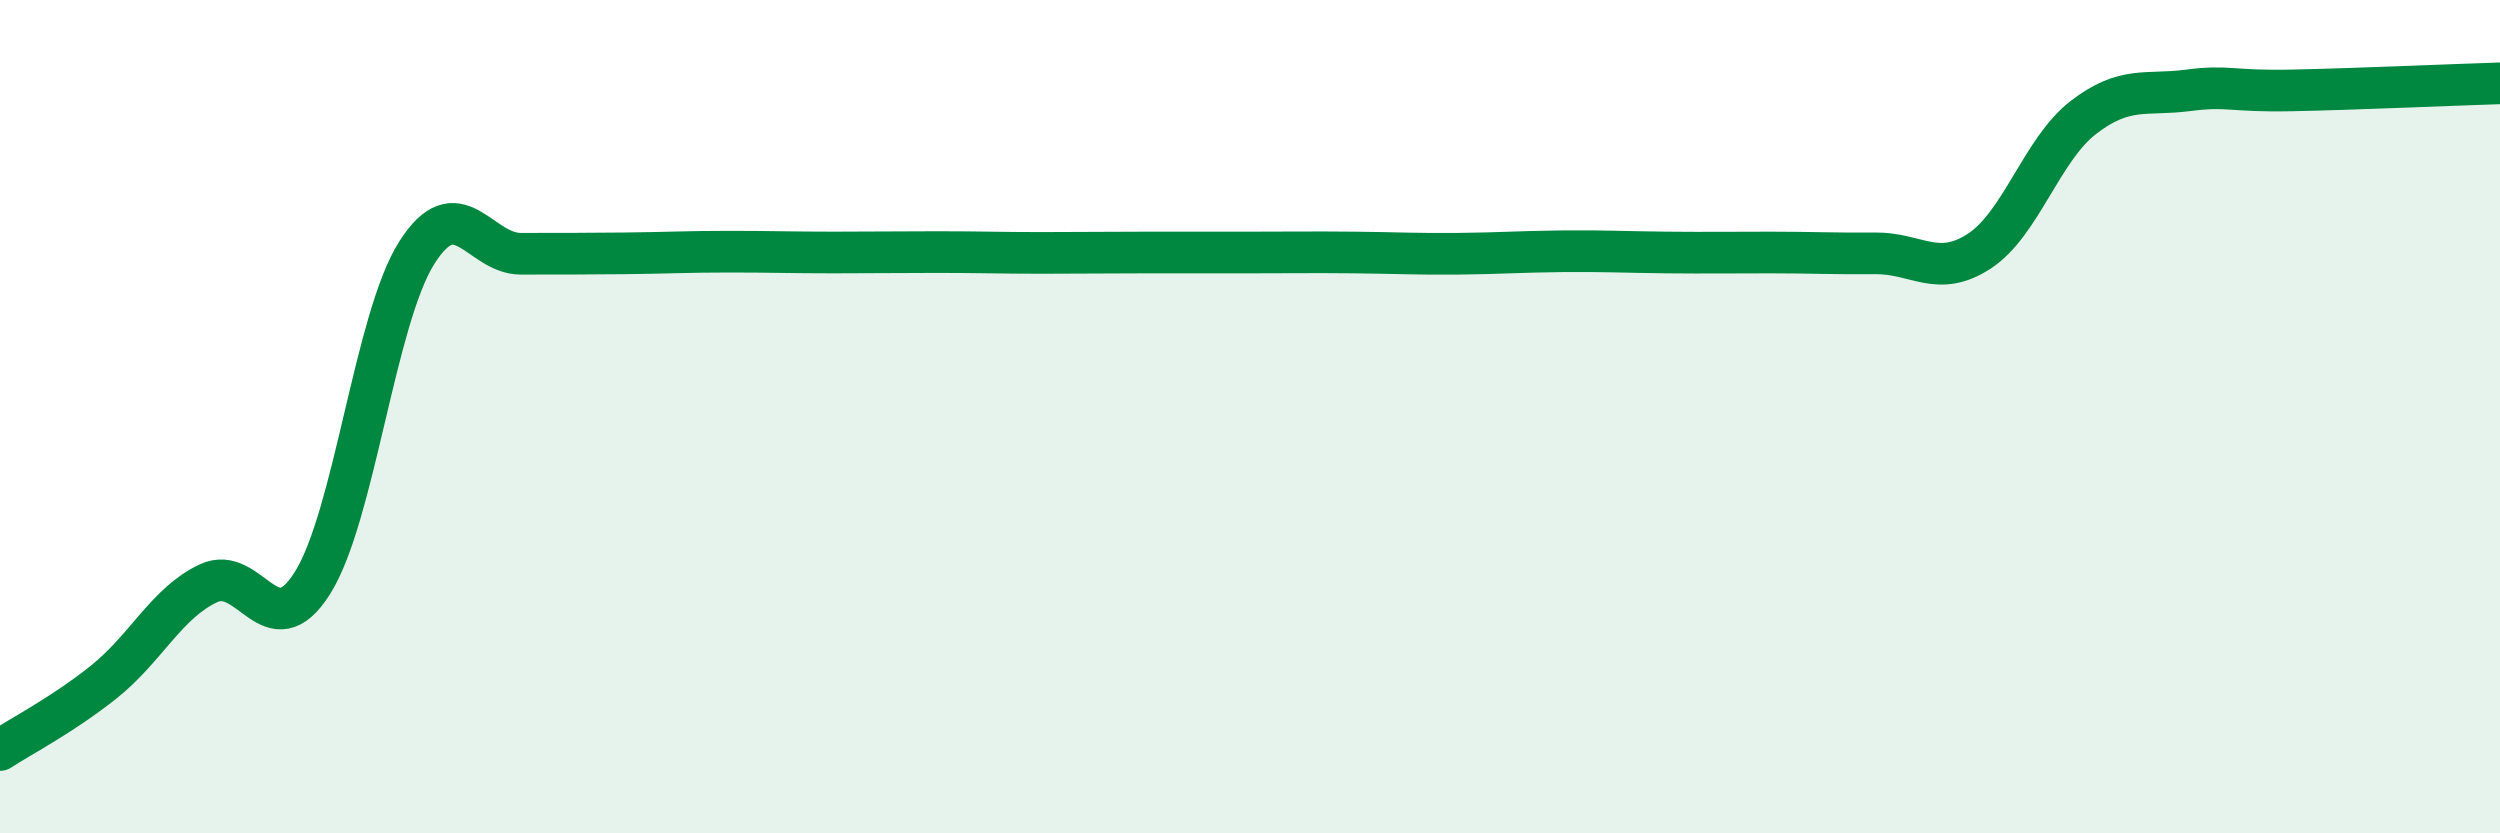
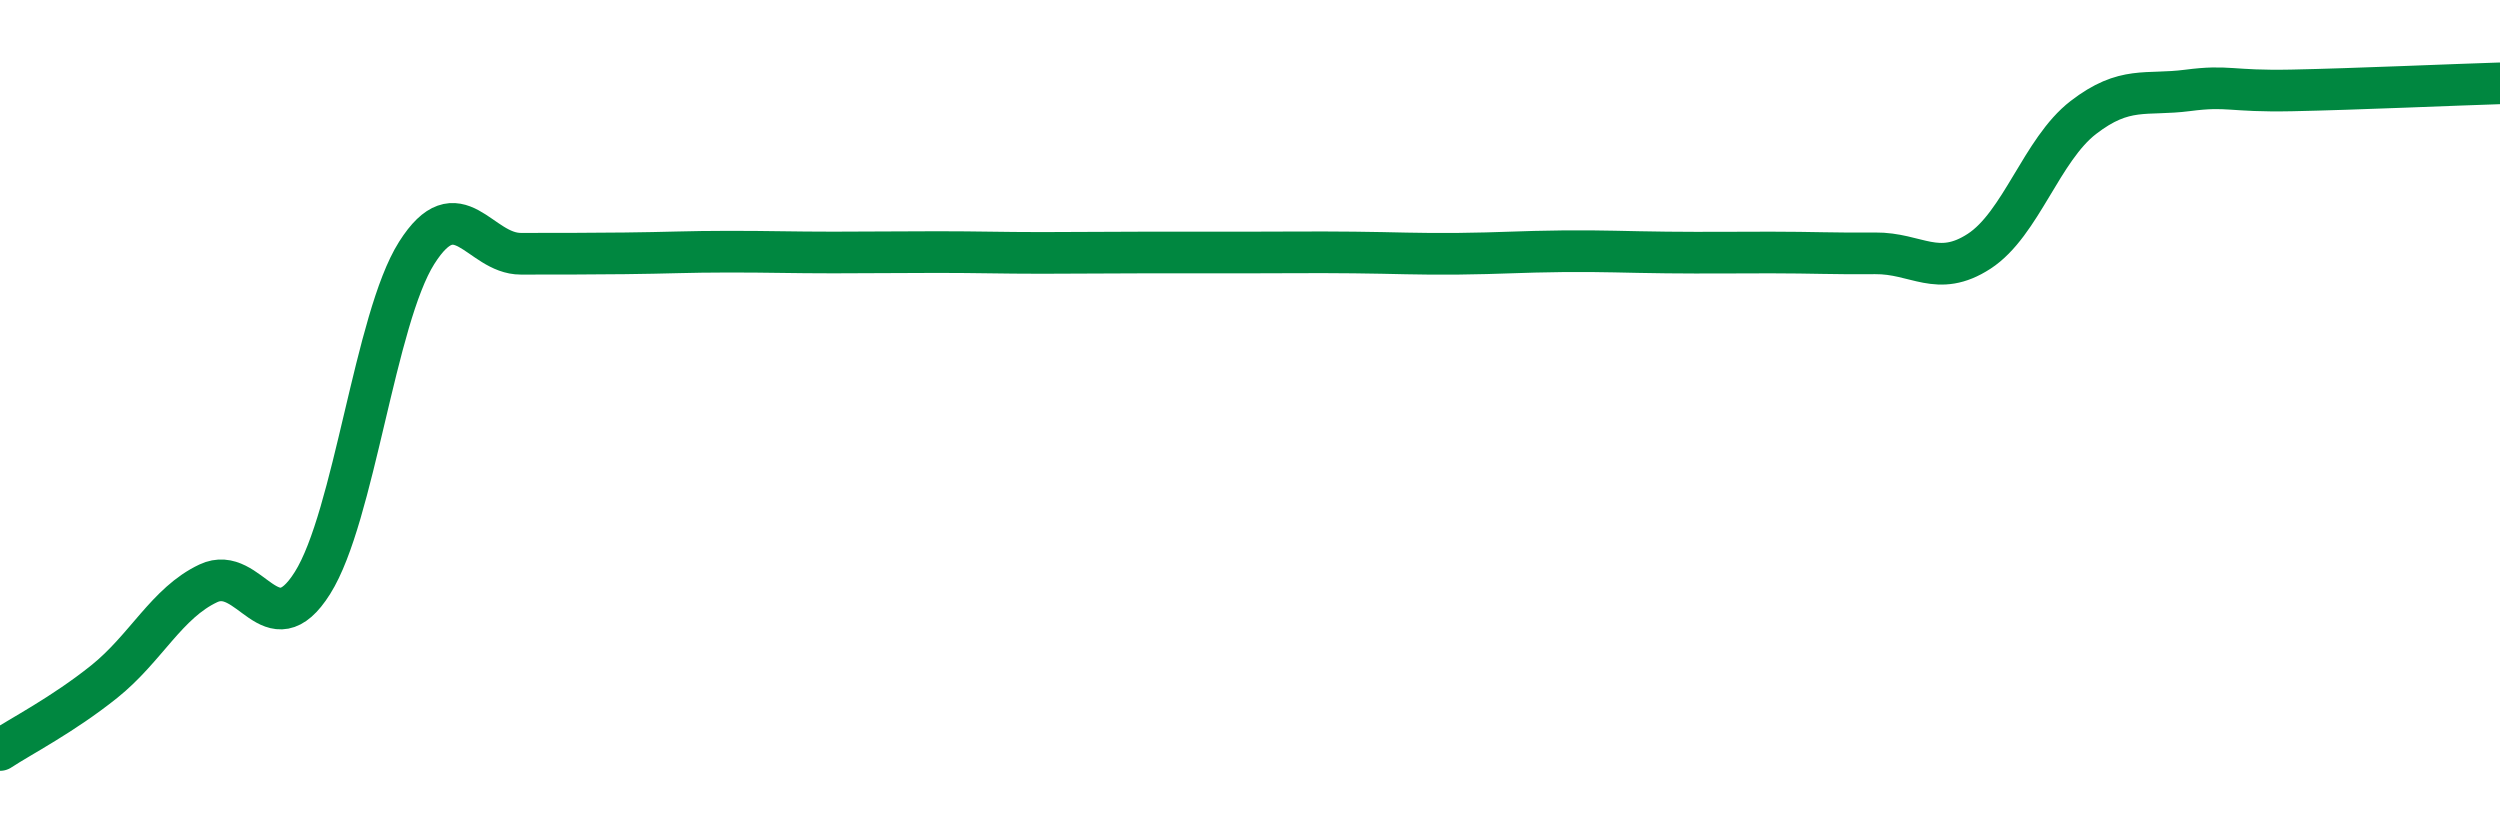
<svg xmlns="http://www.w3.org/2000/svg" width="60" height="20" viewBox="0 0 60 20">
-   <path d="M 0,18 C 0.5,17.67 1.5,17.16 2.5,16.36 C 3.5,15.56 4,14.47 5,14 C 6,13.53 6.5,15.58 7.5,13.99 C 8.5,12.4 9,7.65 10,6.07 C 11,4.49 11.5,6.09 12.5,6.09 C 13.5,6.09 14,6.09 15,6.08 C 16,6.07 16.5,6.04 17.5,6.04 C 18.5,6.04 19,6.06 20,6.06 C 21,6.06 21.5,6.05 22.5,6.05 C 23.5,6.05 24,6.07 25,6.07 C 26,6.07 26.5,6.06 27.5,6.06 C 28.5,6.06 29,6.06 30,6.06 C 31,6.06 31.5,6.05 32.5,6.06 C 33.5,6.07 34,6.1 35,6.09 C 36,6.08 36.5,6.04 37.5,6.03 C 38.5,6.02 39,6.05 40,6.06 C 41,6.07 41.5,6.06 42.5,6.06 C 43.5,6.06 44,6.09 45,6.08 C 46,6.07 46.5,6.68 47.5,6.03 C 48.5,5.38 49,3.59 50,2.82 C 51,2.05 51.5,2.3 52.5,2.17 C 53.5,2.04 53.5,2.2 55,2.17 C 56.5,2.14 59,2.03 60,2L60 20L0 20Z" fill="#008740" opacity="0.1" stroke-linecap="round" stroke-linejoin="round" />
  <path d="M 0,18 C 0.5,17.67 1.5,17.16 2.5,16.36 C 3.5,15.56 4,14.47 5,14 C 6,13.53 6.5,15.58 7.5,13.99 C 8.5,12.4 9,7.65 10,6.07 C 11,4.49 11.5,6.09 12.5,6.09 C 13.5,6.09 14,6.09 15,6.08 C 16,6.07 16.5,6.04 17.5,6.04 C 18.5,6.04 19,6.06 20,6.06 C 21,6.06 21.5,6.05 22.5,6.05 C 23.5,6.05 24,6.07 25,6.07 C 26,6.07 26.5,6.06 27.5,6.06 C 28.5,6.06 29,6.06 30,6.06 C 31,6.06 31.5,6.05 32.5,6.06 C 33.5,6.07 34,6.1 35,6.09 C 36,6.08 36.5,6.04 37.5,6.03 C 38.5,6.02 39,6.05 40,6.06 C 41,6.07 41.5,6.06 42.5,6.06 C 43.5,6.06 44,6.09 45,6.08 C 46,6.07 46.5,6.68 47.5,6.03 C 48.5,5.38 49,3.59 50,2.82 C 51,2.05 51.5,2.3 52.5,2.17 C 53.5,2.04 53.5,2.2 55,2.17 C 56.5,2.14 59,2.03 60,2" stroke="#008740" stroke-width="1" fill="none" stroke-linecap="round" stroke-linejoin="round" />
</svg>